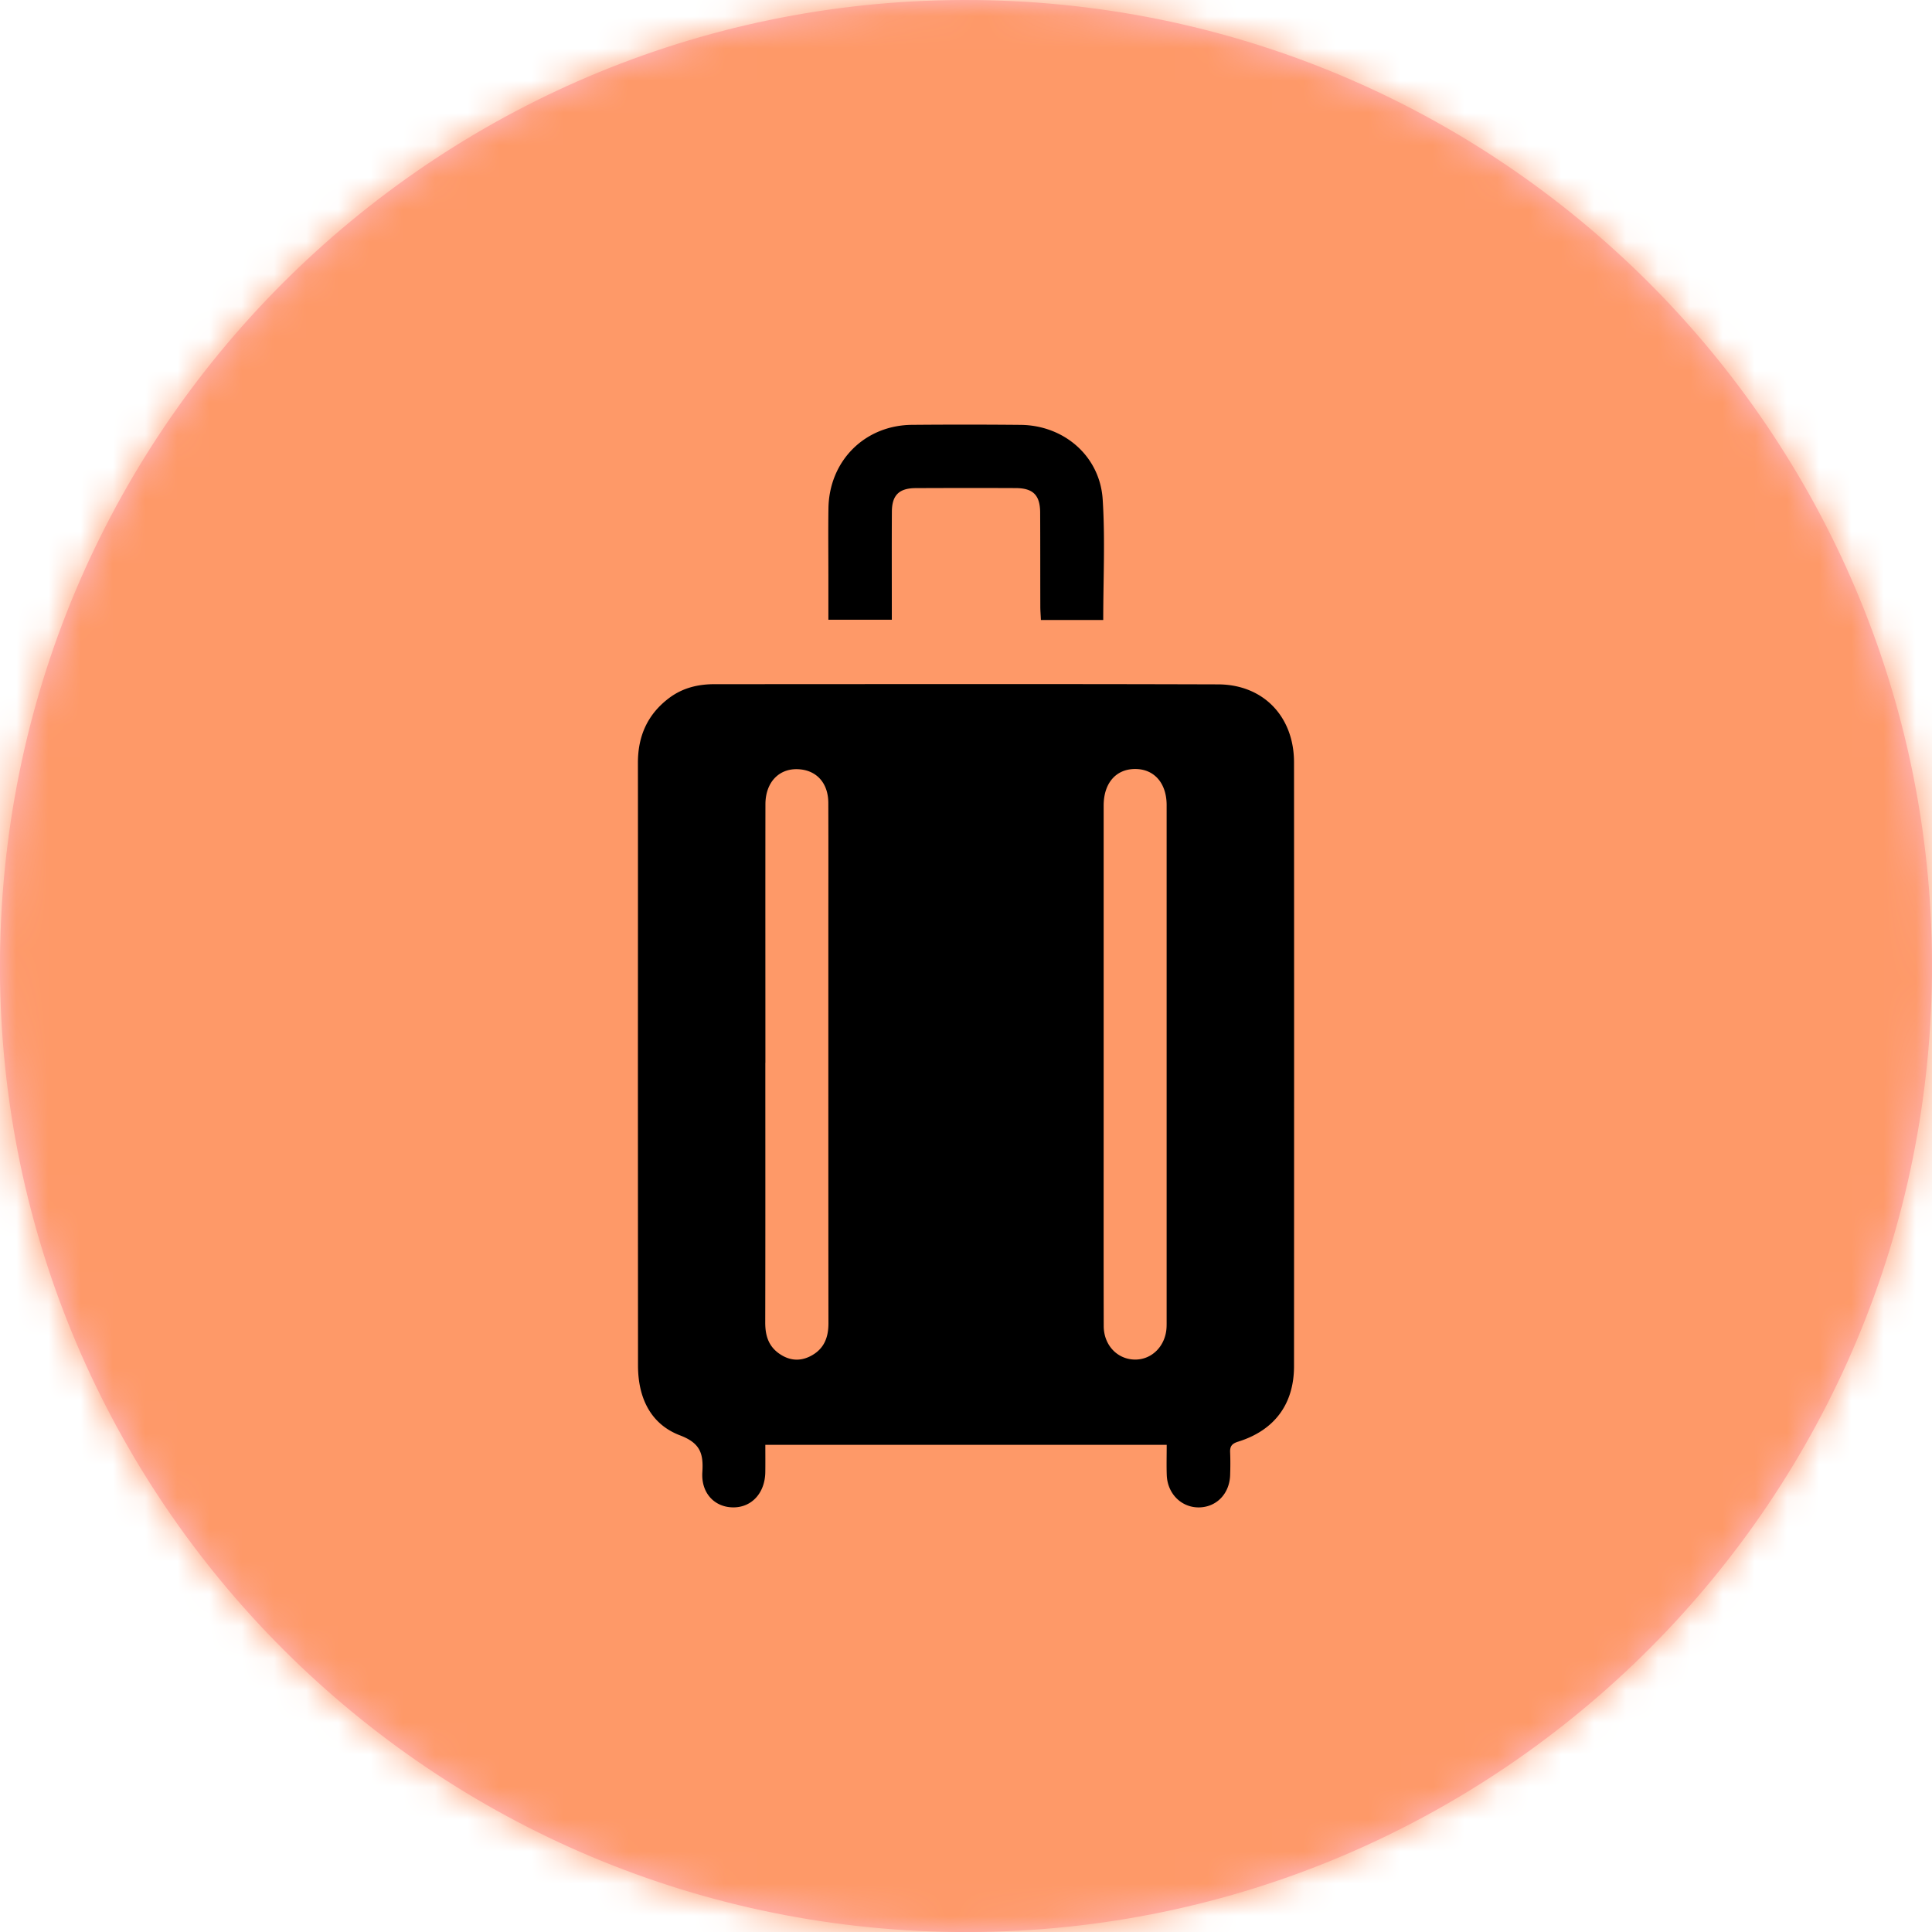
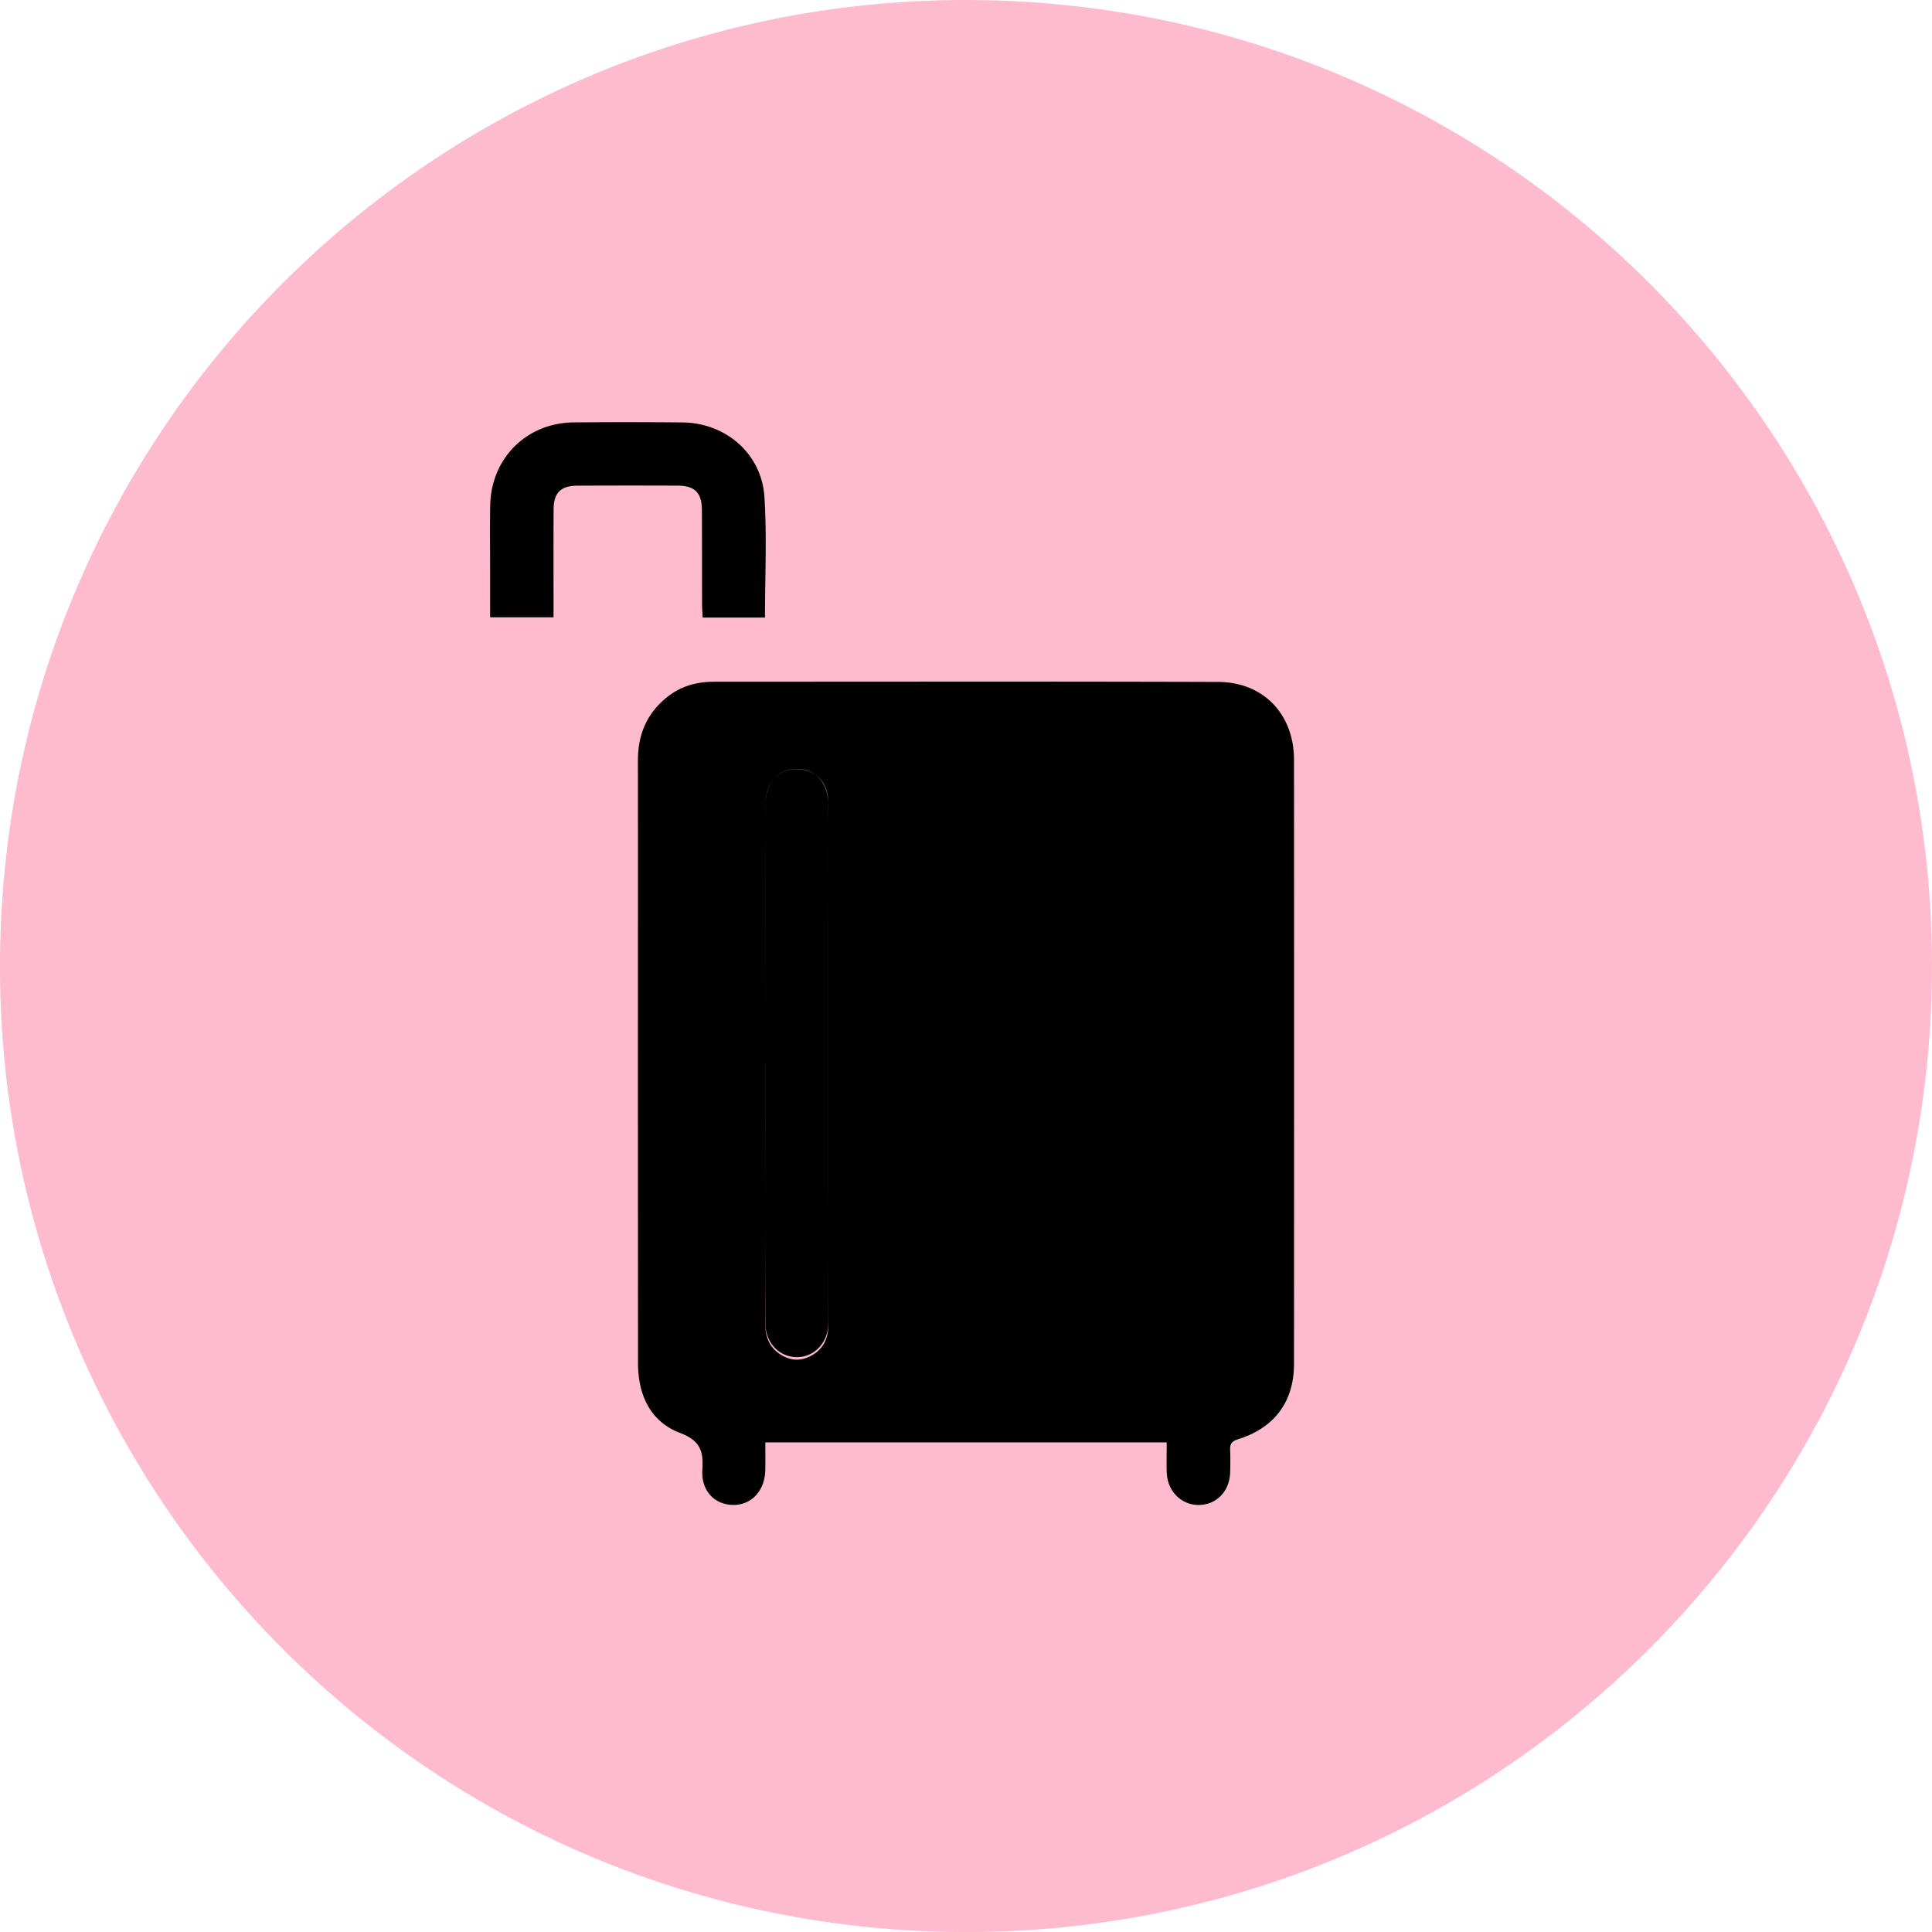
<svg xmlns="http://www.w3.org/2000/svg" xmlns:xlink="http://www.w3.org/1999/xlink" width="60" height="60">
  <defs>
    <path d="M.007 29.321C.381 12.758 14.114-.367 30.68.008c16.564.374 29.686 14.105 29.312 30.67-.375 16.564-14.106 29.69-30.67 29.316C12.755 59.618-.368 45.885.006 29.321" id="a" />
    <path id="c" d="M0 0h60v60H0z" />
  </defs>
  <g fill="none" fill-rule="evenodd">
    <mask id="b" fill="#fff">
      <use xlink:href="#a" />
    </mask>
    <use fill="#FFBBCE" xlink:href="#a" />
    <g mask="url(#b)" fill="#FE9968">
-       <path d="M-4-4h68v68H-4z" />
-     </g>
-     <path d="M23.77 33.005h-.002c0 2.688.003 5.376-.003 8.063-.001.387.09.719.413.955.308.224.64.271.988.095.416-.212.562-.566.562-1.018-.004-3.963-.003-7.927-.003-11.89 0-1.426.004-2.851-.001-4.276-.002-.592-.337-.985-.866-1.04-.634-.067-1.086.375-1.087 1.085-.004 2.674-.001 5.35-.001 8.026zm10.505.076v1.314c0 2.262-.003 4.525.002 6.788.002.591.42 1.03.963 1.04.539.008.967-.431.989-1.015.003-.075.002-.15.002-.225V25.005c0-.688-.39-1.127-.985-1.123-.594.004-.971.444-.971 1.136v8.063zm1.958 11.79H23.768c0 .286.003.57-.001.851-.01.641-.418 1.091-.99 1.091-.58.001-1.007-.439-.965-1.092.037-.575-.06-.903-.692-1.144-.926-.351-1.306-1.182-1.306-2.17l-.003-8.44c0-3.426.004-6.852 0-10.277 0-.831.298-1.507.969-2.012.42-.316.898-.43 1.409-.43 5.214-.001 10.428-.01 15.642.006 1.408.005 2.355 1.005 2.356 2.419.004 6.252.003 12.504 0 18.755 0 1.174-.602 1.989-1.731 2.343-.198.061-.262.143-.253.336.01.237.008.475 0 .712-.023.575-.426.987-.965.995-.545.007-.981-.422-1.003-1.002-.011-.298-.002-.598-.002-.941zm-1.971-25.616h-1.936c-.006-.151-.018-.284-.018-.418-.003-.975 0-1.95-.005-2.925-.004-.536-.22-.751-.755-.754a358.92 358.92 0 00-3.113.001c-.513.002-.735.221-.737.732-.006.974-.002 1.95-.002 2.925v.431h-1.97v-1.392c0-.688-.008-1.375.002-2.063.02-1.477 1.124-2.585 2.594-2.598a189.96 189.96 0 013.376.001c1.349.013 2.462.972 2.547 2.317.079 1.23.017 2.47.017 3.743" fill="#000" />
+       </g>
+     <path d="M23.77 33.005h-.002c0 2.688.003 5.376-.003 8.063-.001.387.09.719.413.955.308.224.64.271.988.095.416-.212.562-.566.562-1.018-.004-3.963-.003-7.927-.003-11.89 0-1.426.004-2.851-.001-4.276-.002-.592-.337-.985-.866-1.04-.634-.067-1.086.375-1.087 1.085-.004 2.674-.001 5.35-.001 8.026zv1.314c0 2.262-.003 4.525.002 6.788.002.591.42 1.03.963 1.04.539.008.967-.431.989-1.015.003-.075.002-.15.002-.225V25.005c0-.688-.39-1.127-.985-1.123-.594.004-.971.444-.971 1.136v8.063zm1.958 11.79H23.768c0 .286.003.57-.001.851-.01.641-.418 1.091-.99 1.091-.58.001-1.007-.439-.965-1.092.037-.575-.06-.903-.692-1.144-.926-.351-1.306-1.182-1.306-2.17l-.003-8.44c0-3.426.004-6.852 0-10.277 0-.831.298-1.507.969-2.012.42-.316.898-.43 1.409-.43 5.214-.001 10.428-.01 15.642.006 1.408.005 2.355 1.005 2.356 2.419.004 6.252.003 12.504 0 18.755 0 1.174-.602 1.989-1.731 2.343-.198.061-.262.143-.253.336.01.237.008.475 0 .712-.023.575-.426.987-.965.995-.545.007-.981-.422-1.003-1.002-.011-.298-.002-.598-.002-.941zm-1.971-25.616h-1.936c-.006-.151-.018-.284-.018-.418-.003-.975 0-1.95-.005-2.925-.004-.536-.22-.751-.755-.754a358.92 358.92 0 00-3.113.001c-.513.002-.735.221-.737.732-.006.974-.002 1.95-.002 2.925v.431h-1.97v-1.392c0-.688-.008-1.375.002-2.063.02-1.477 1.124-2.585 2.594-2.598a189.96 189.96 0 013.376.001c1.349.013 2.462.972 2.547 2.317.079 1.23.017 2.47.017 3.743" fill="#000" />
  </g>
</svg>